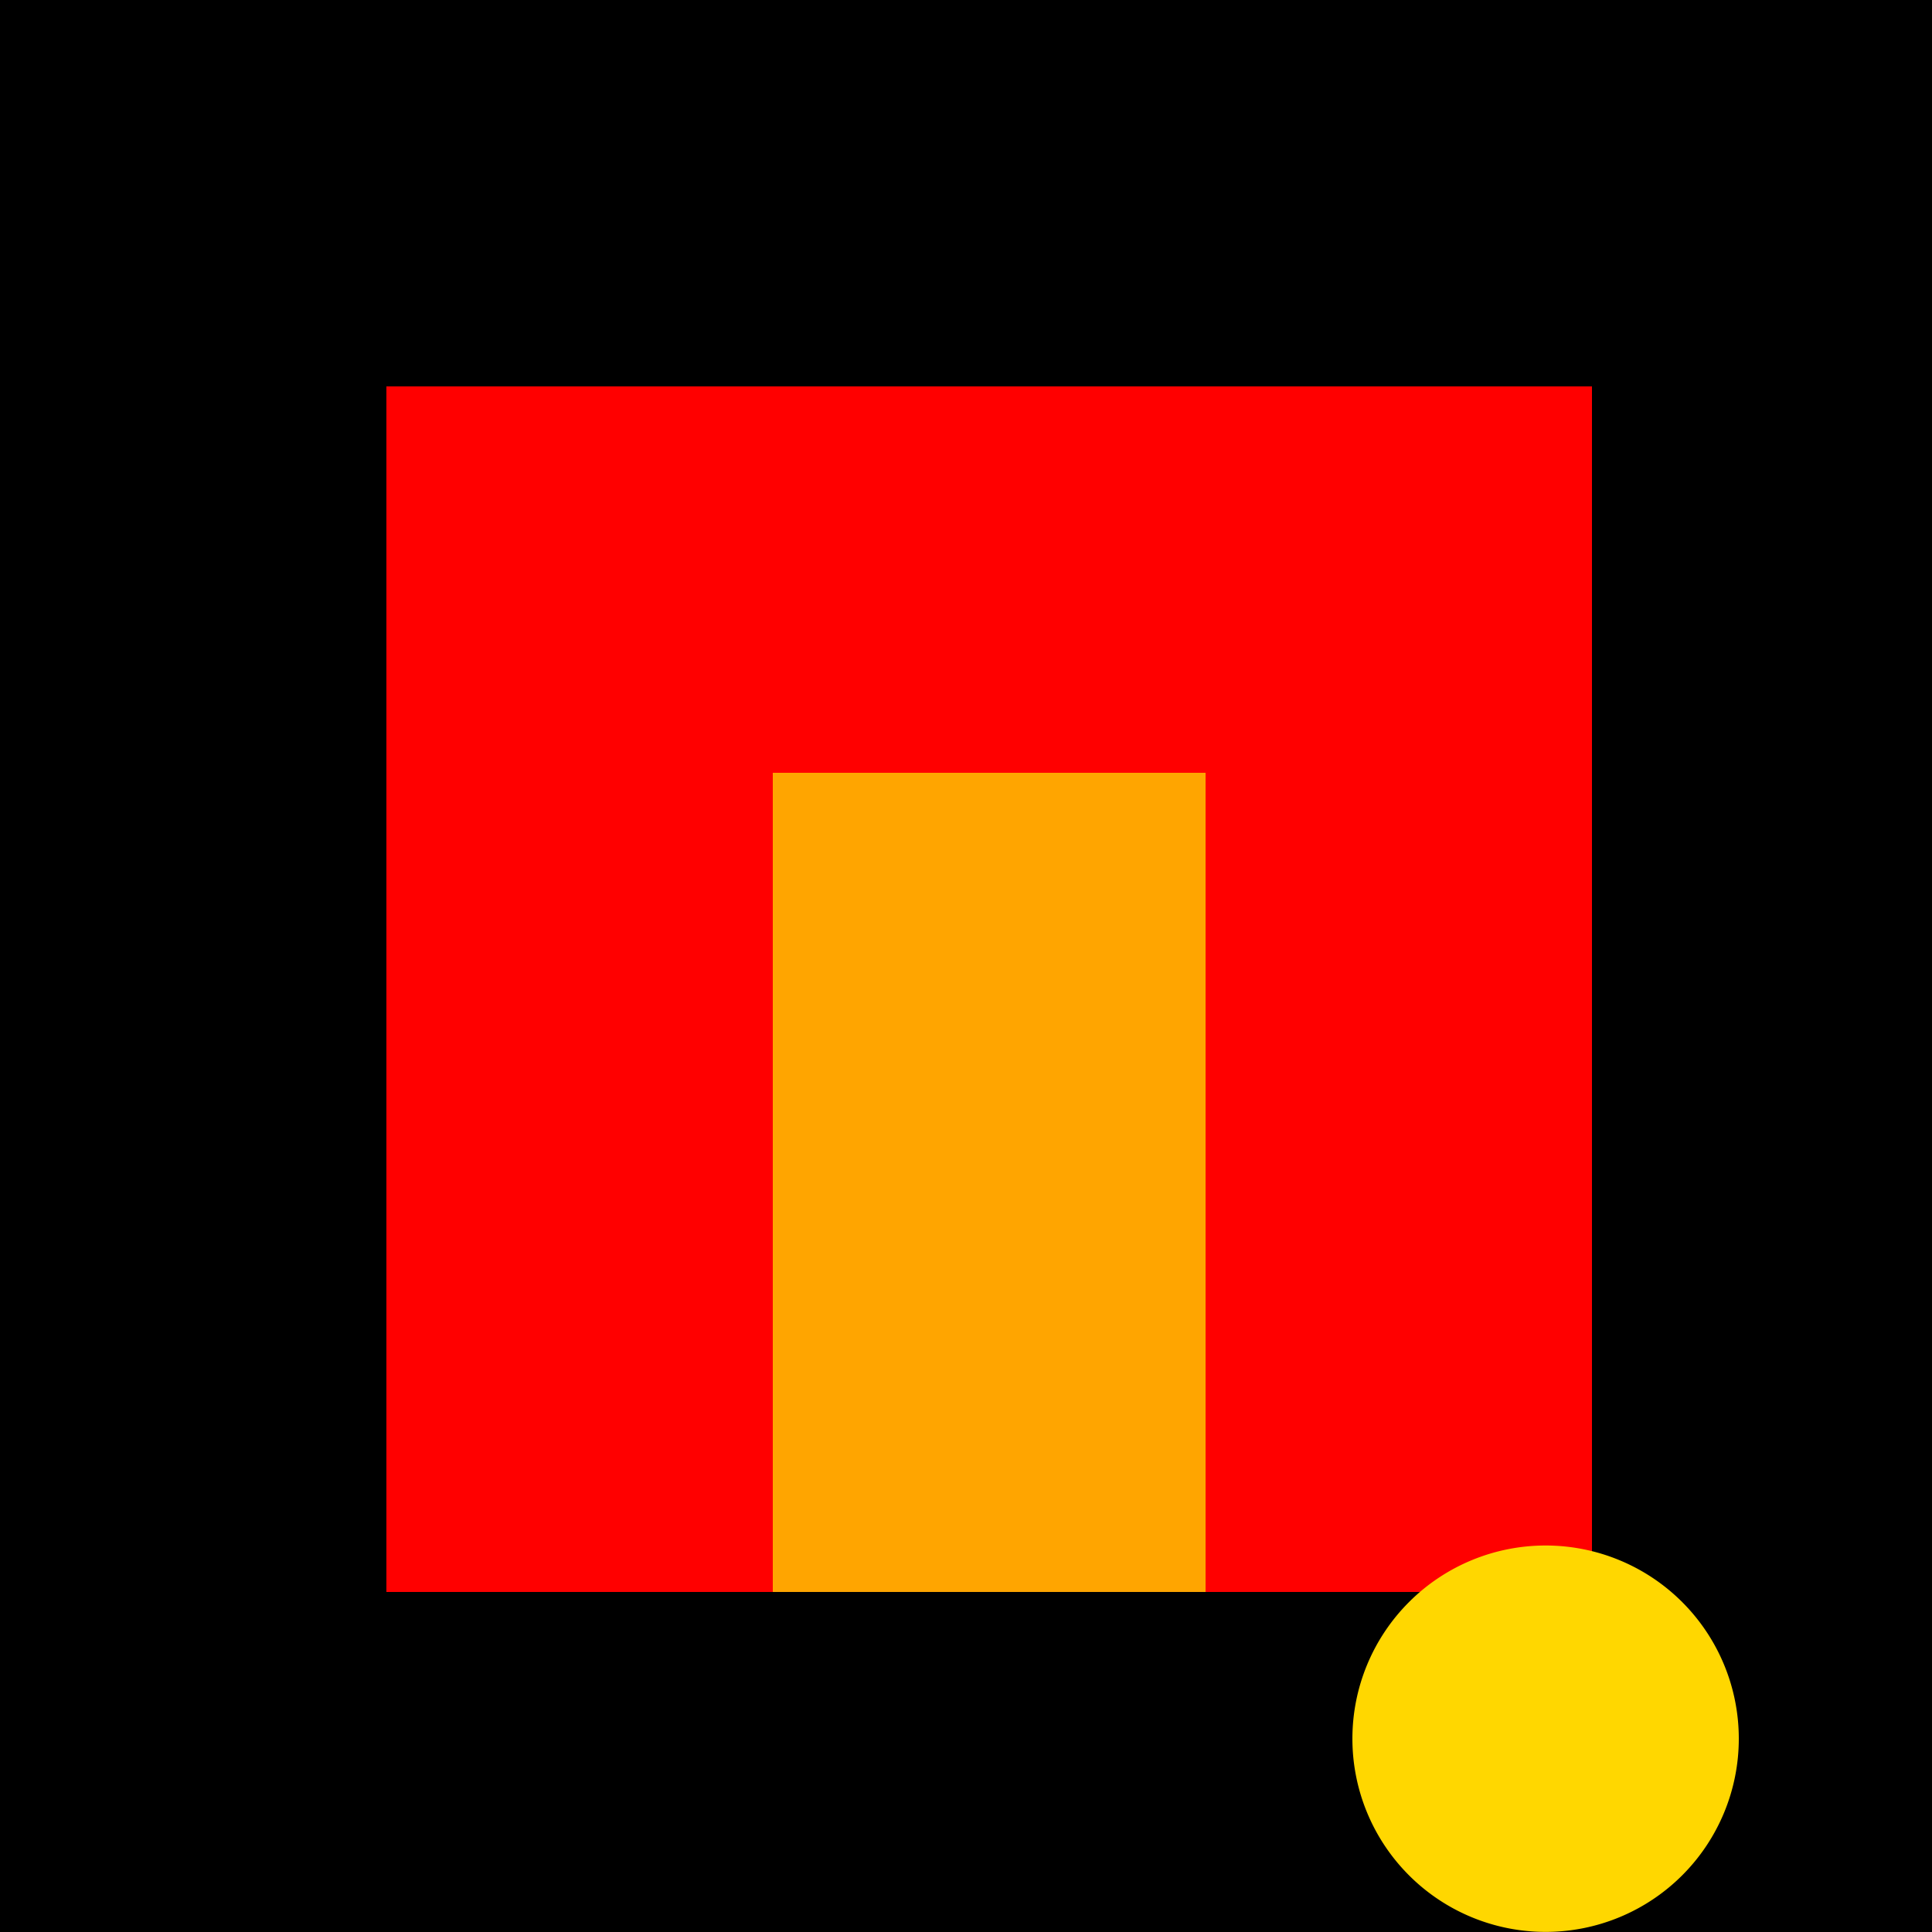
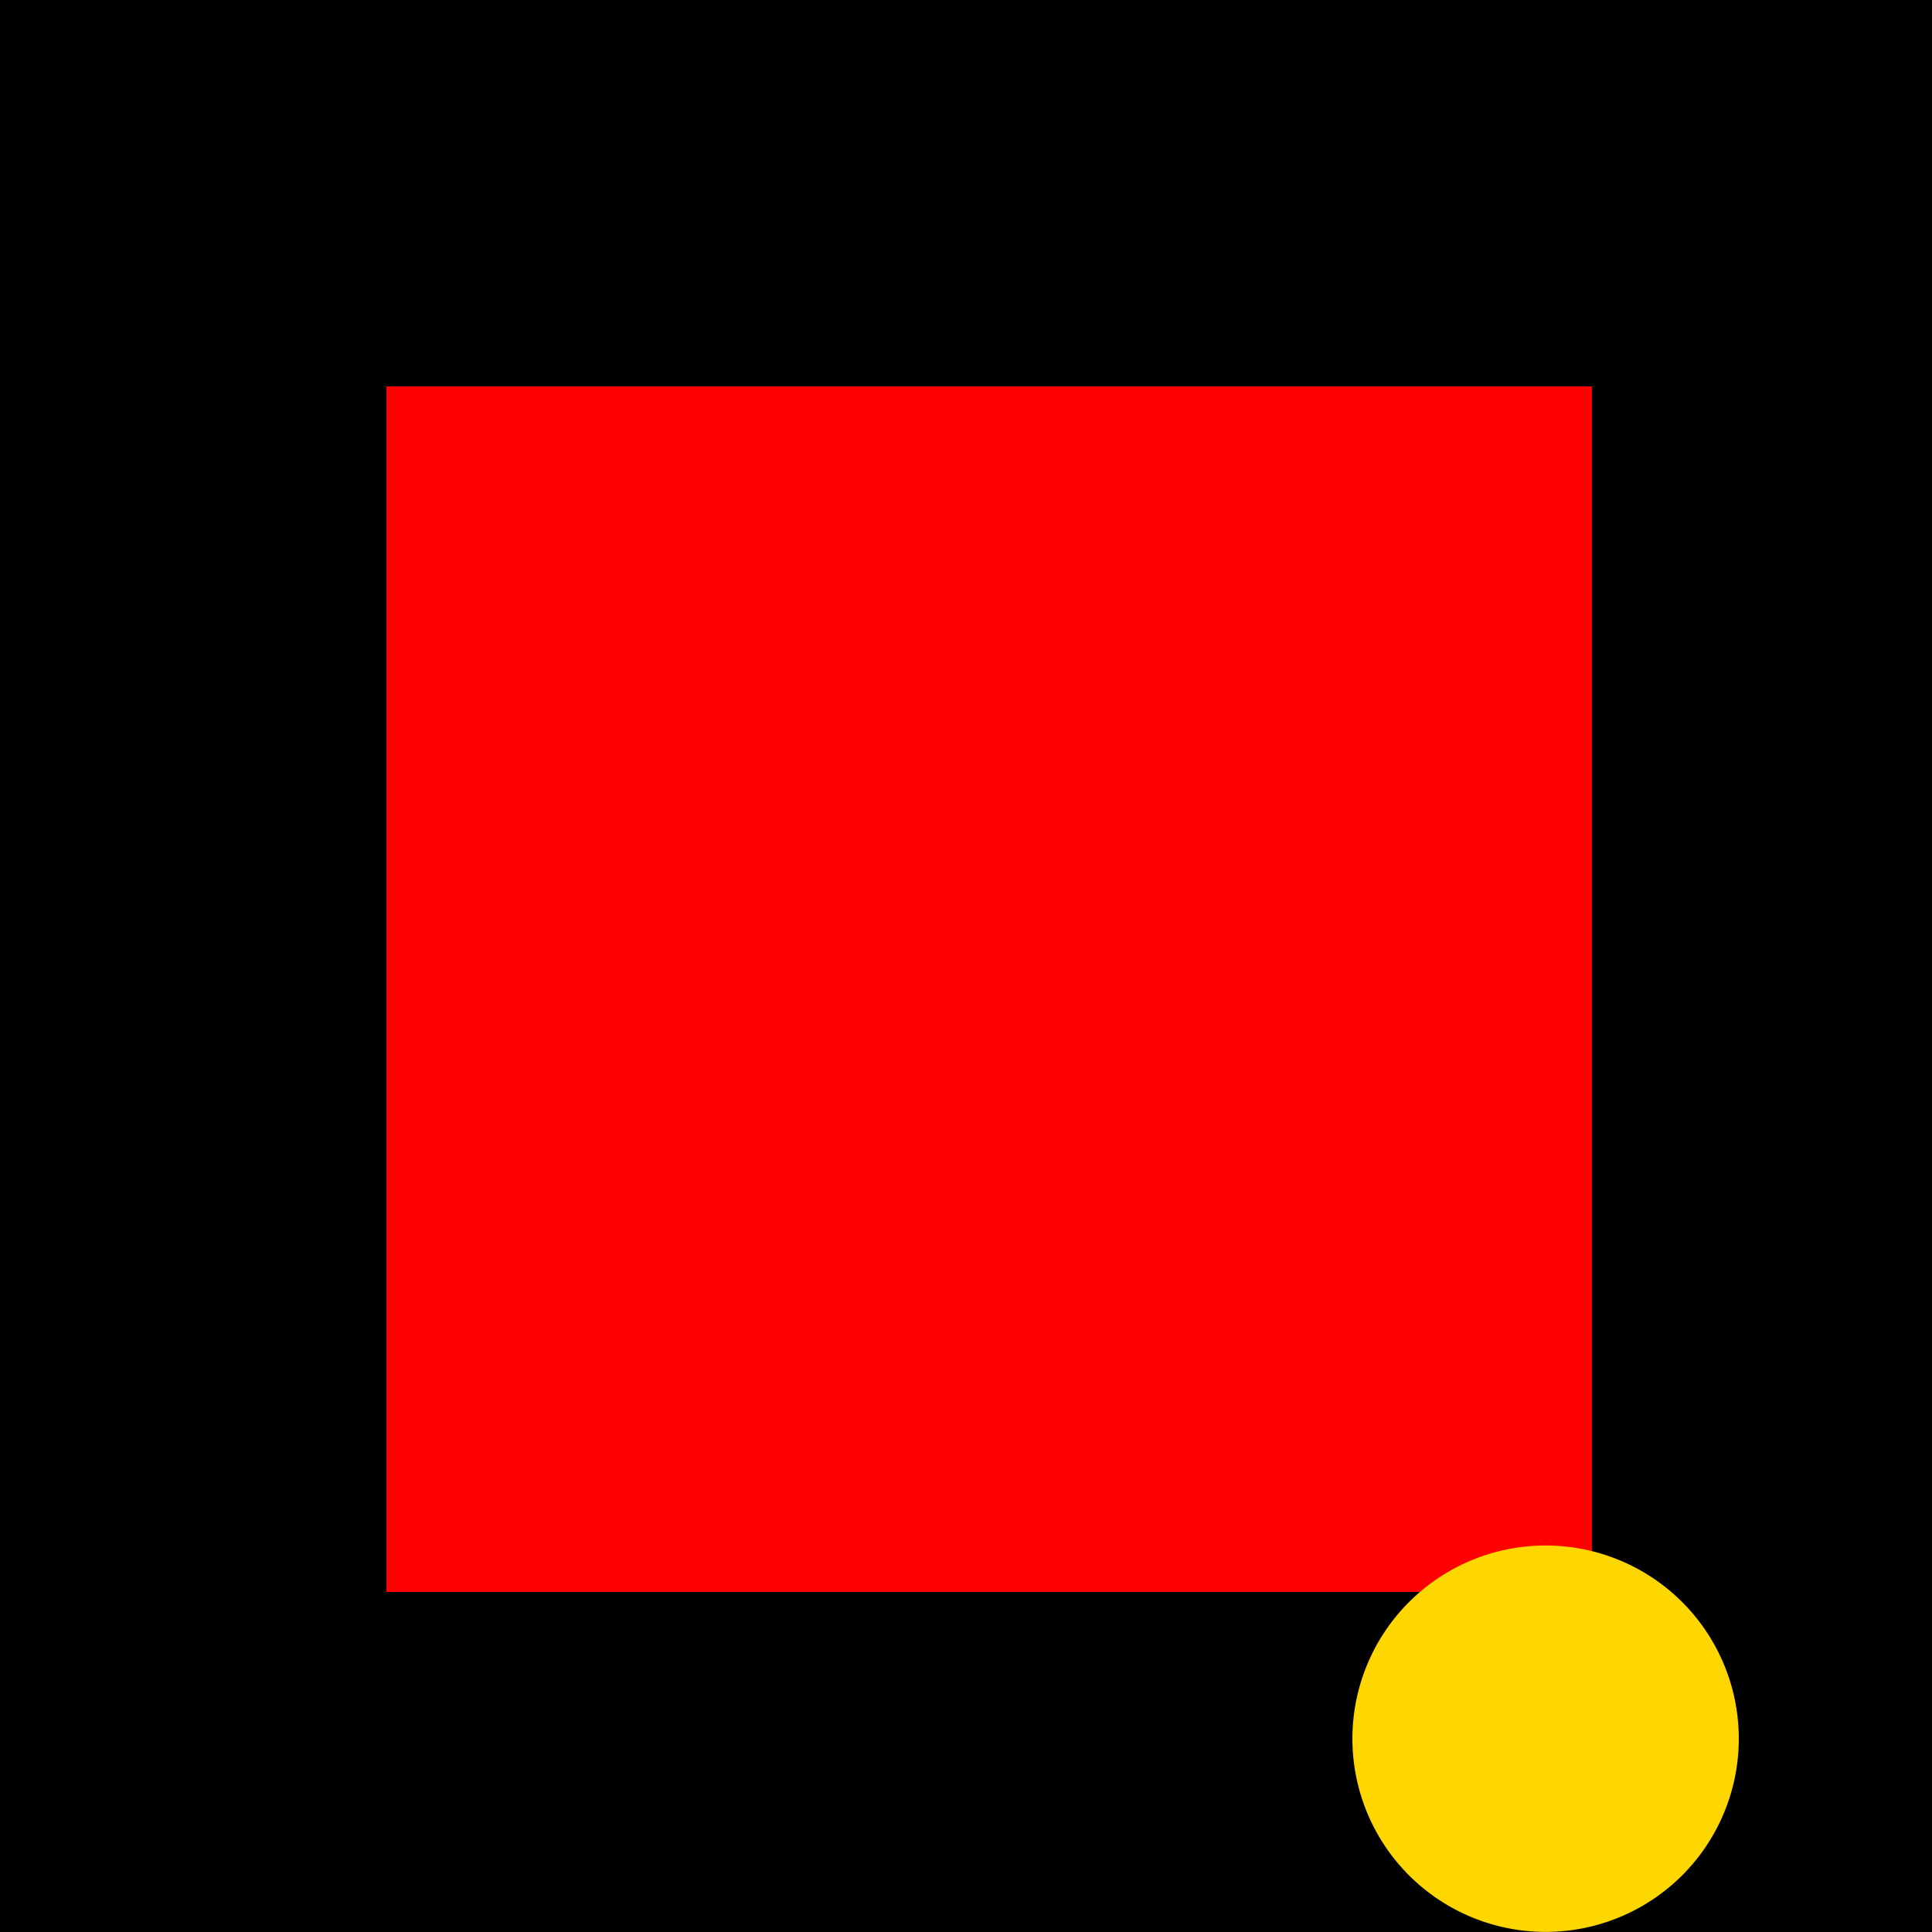
<svg xmlns="http://www.w3.org/2000/svg" width="500" height="500">
  <defs />
  <g>
    <rect fill="black" stroke="none" x="0" y="0" width="512" height="512" />
    <rect fill="red" stroke="none" x="100" y="100" width="312" height="312" />
-     <rect fill="orange" stroke="none" x="200" y="200" width="112" height="212" />
    <path fill="gold" stroke="none" paint-order="stroke fill markers" d=" M 450 450 A 50 50 0 1 1 450 449.95 Z" />
  </g>
</svg>